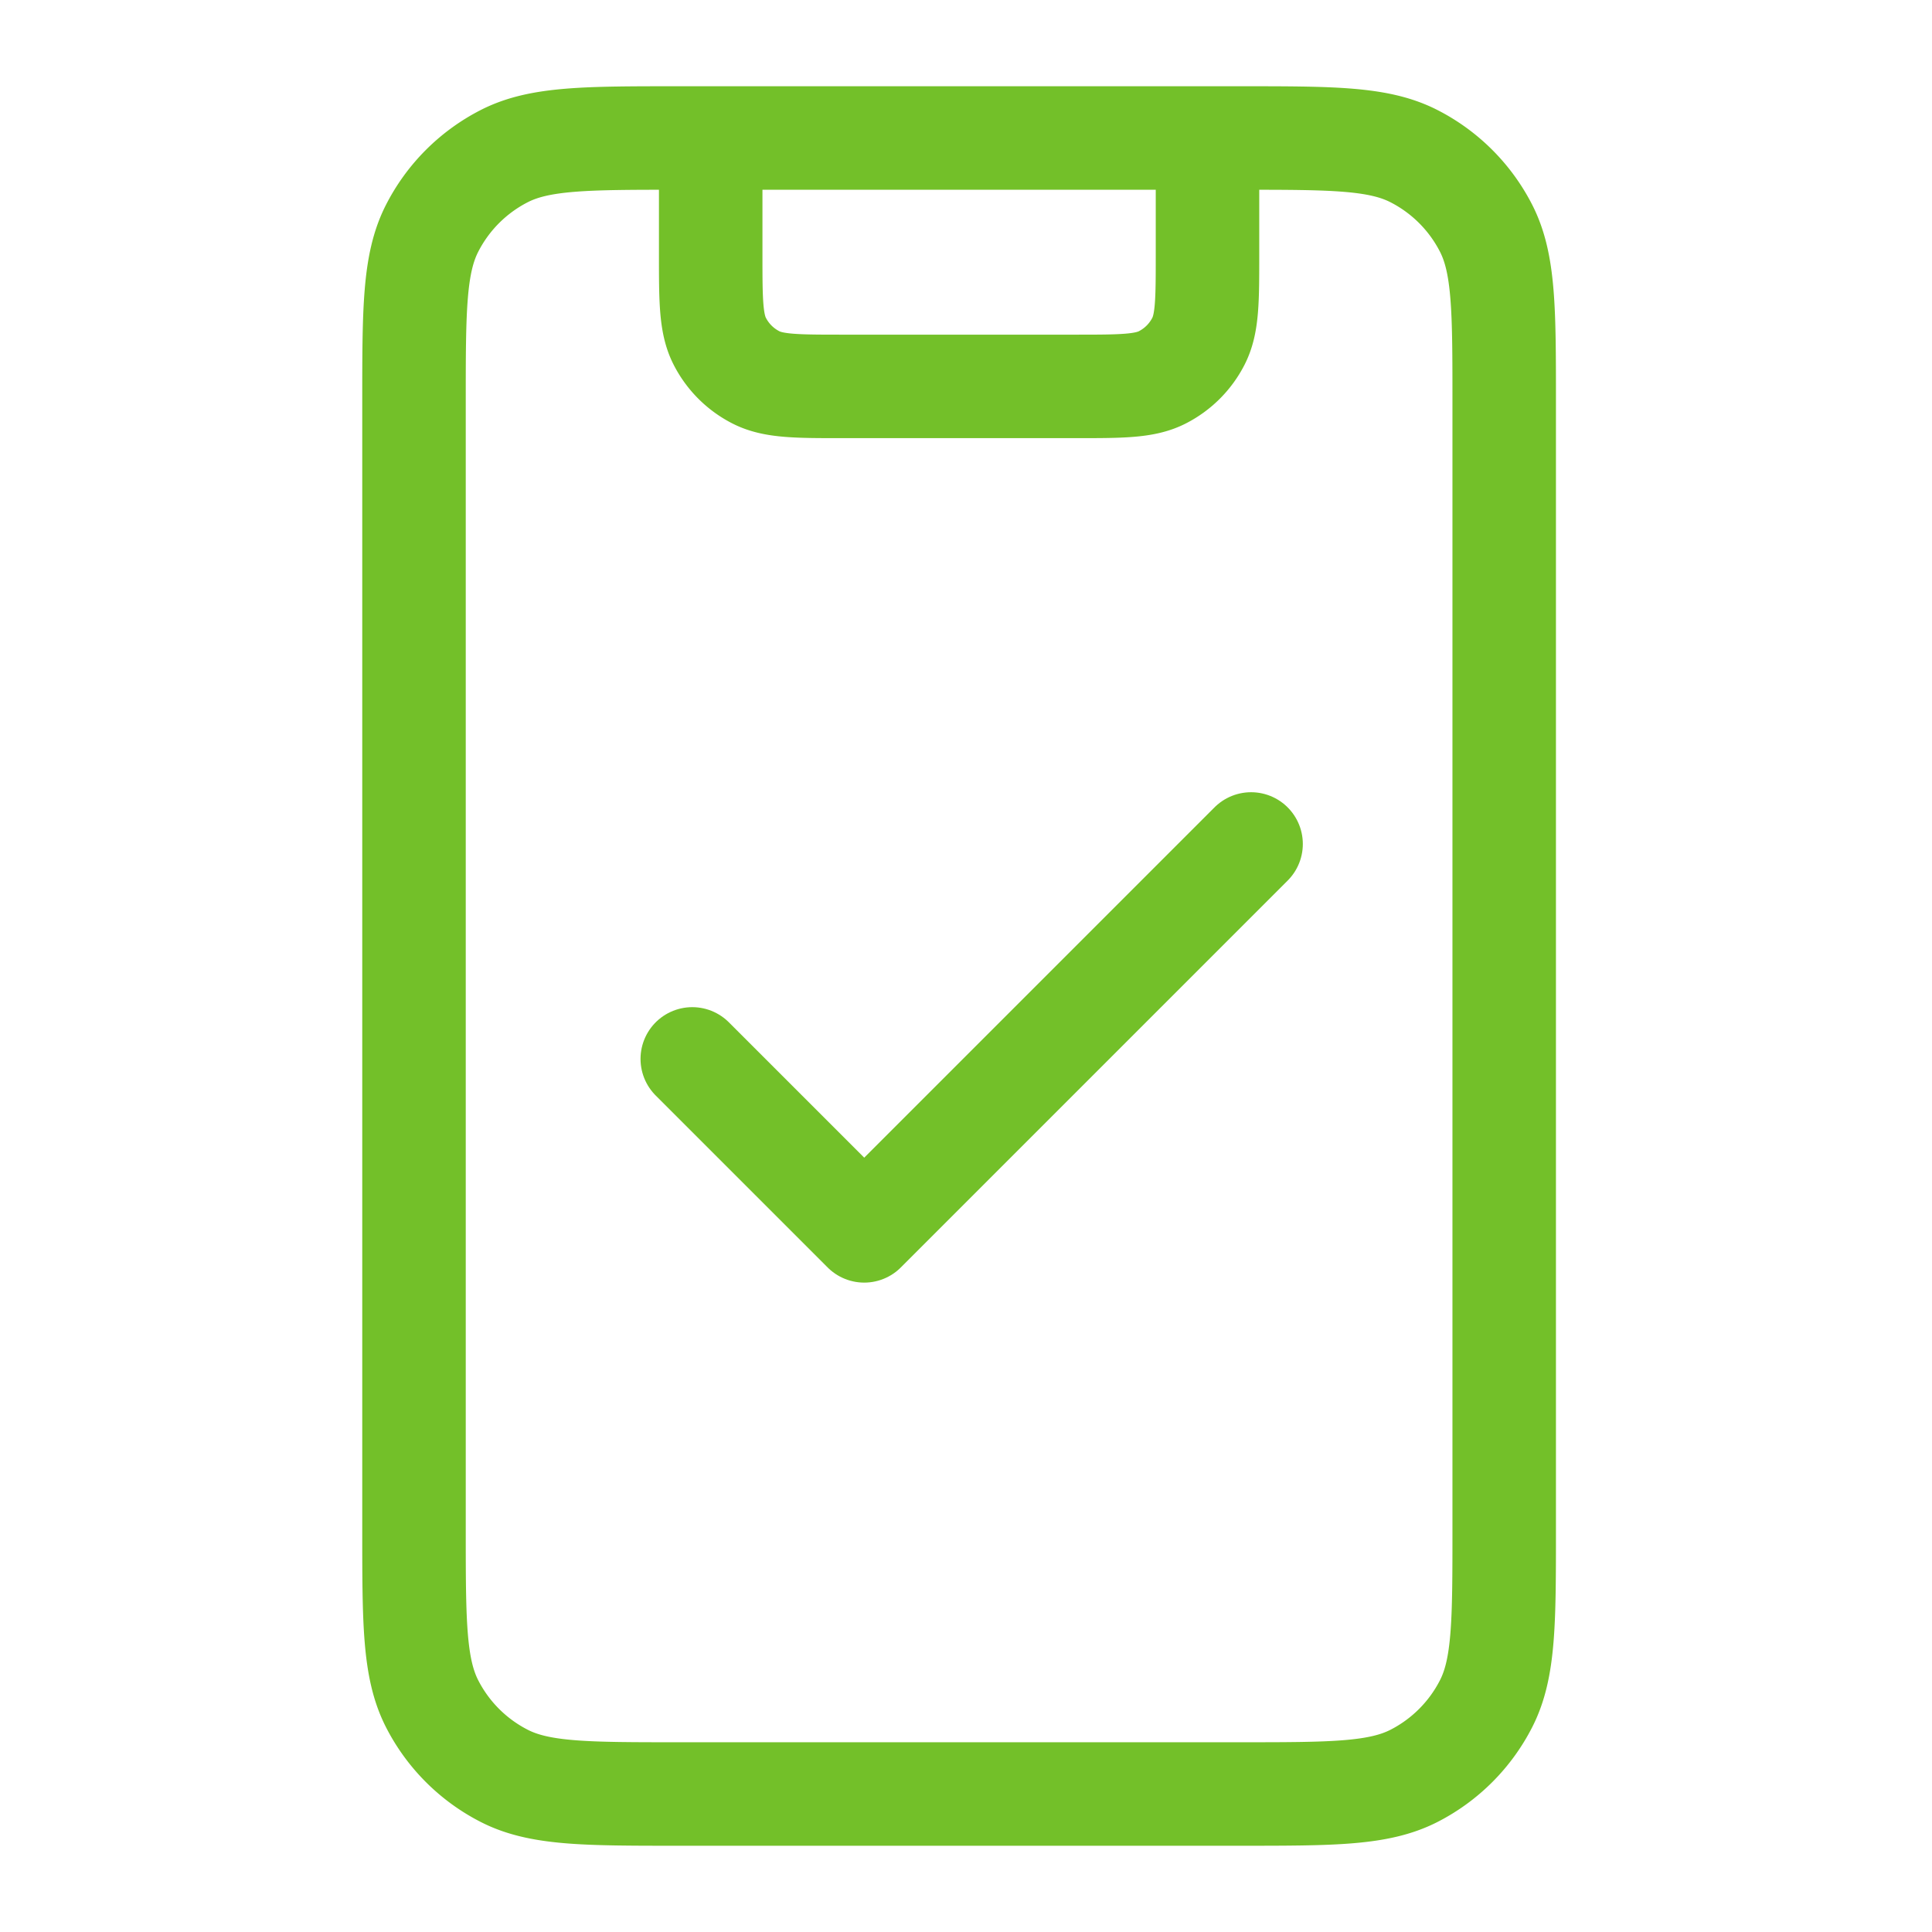
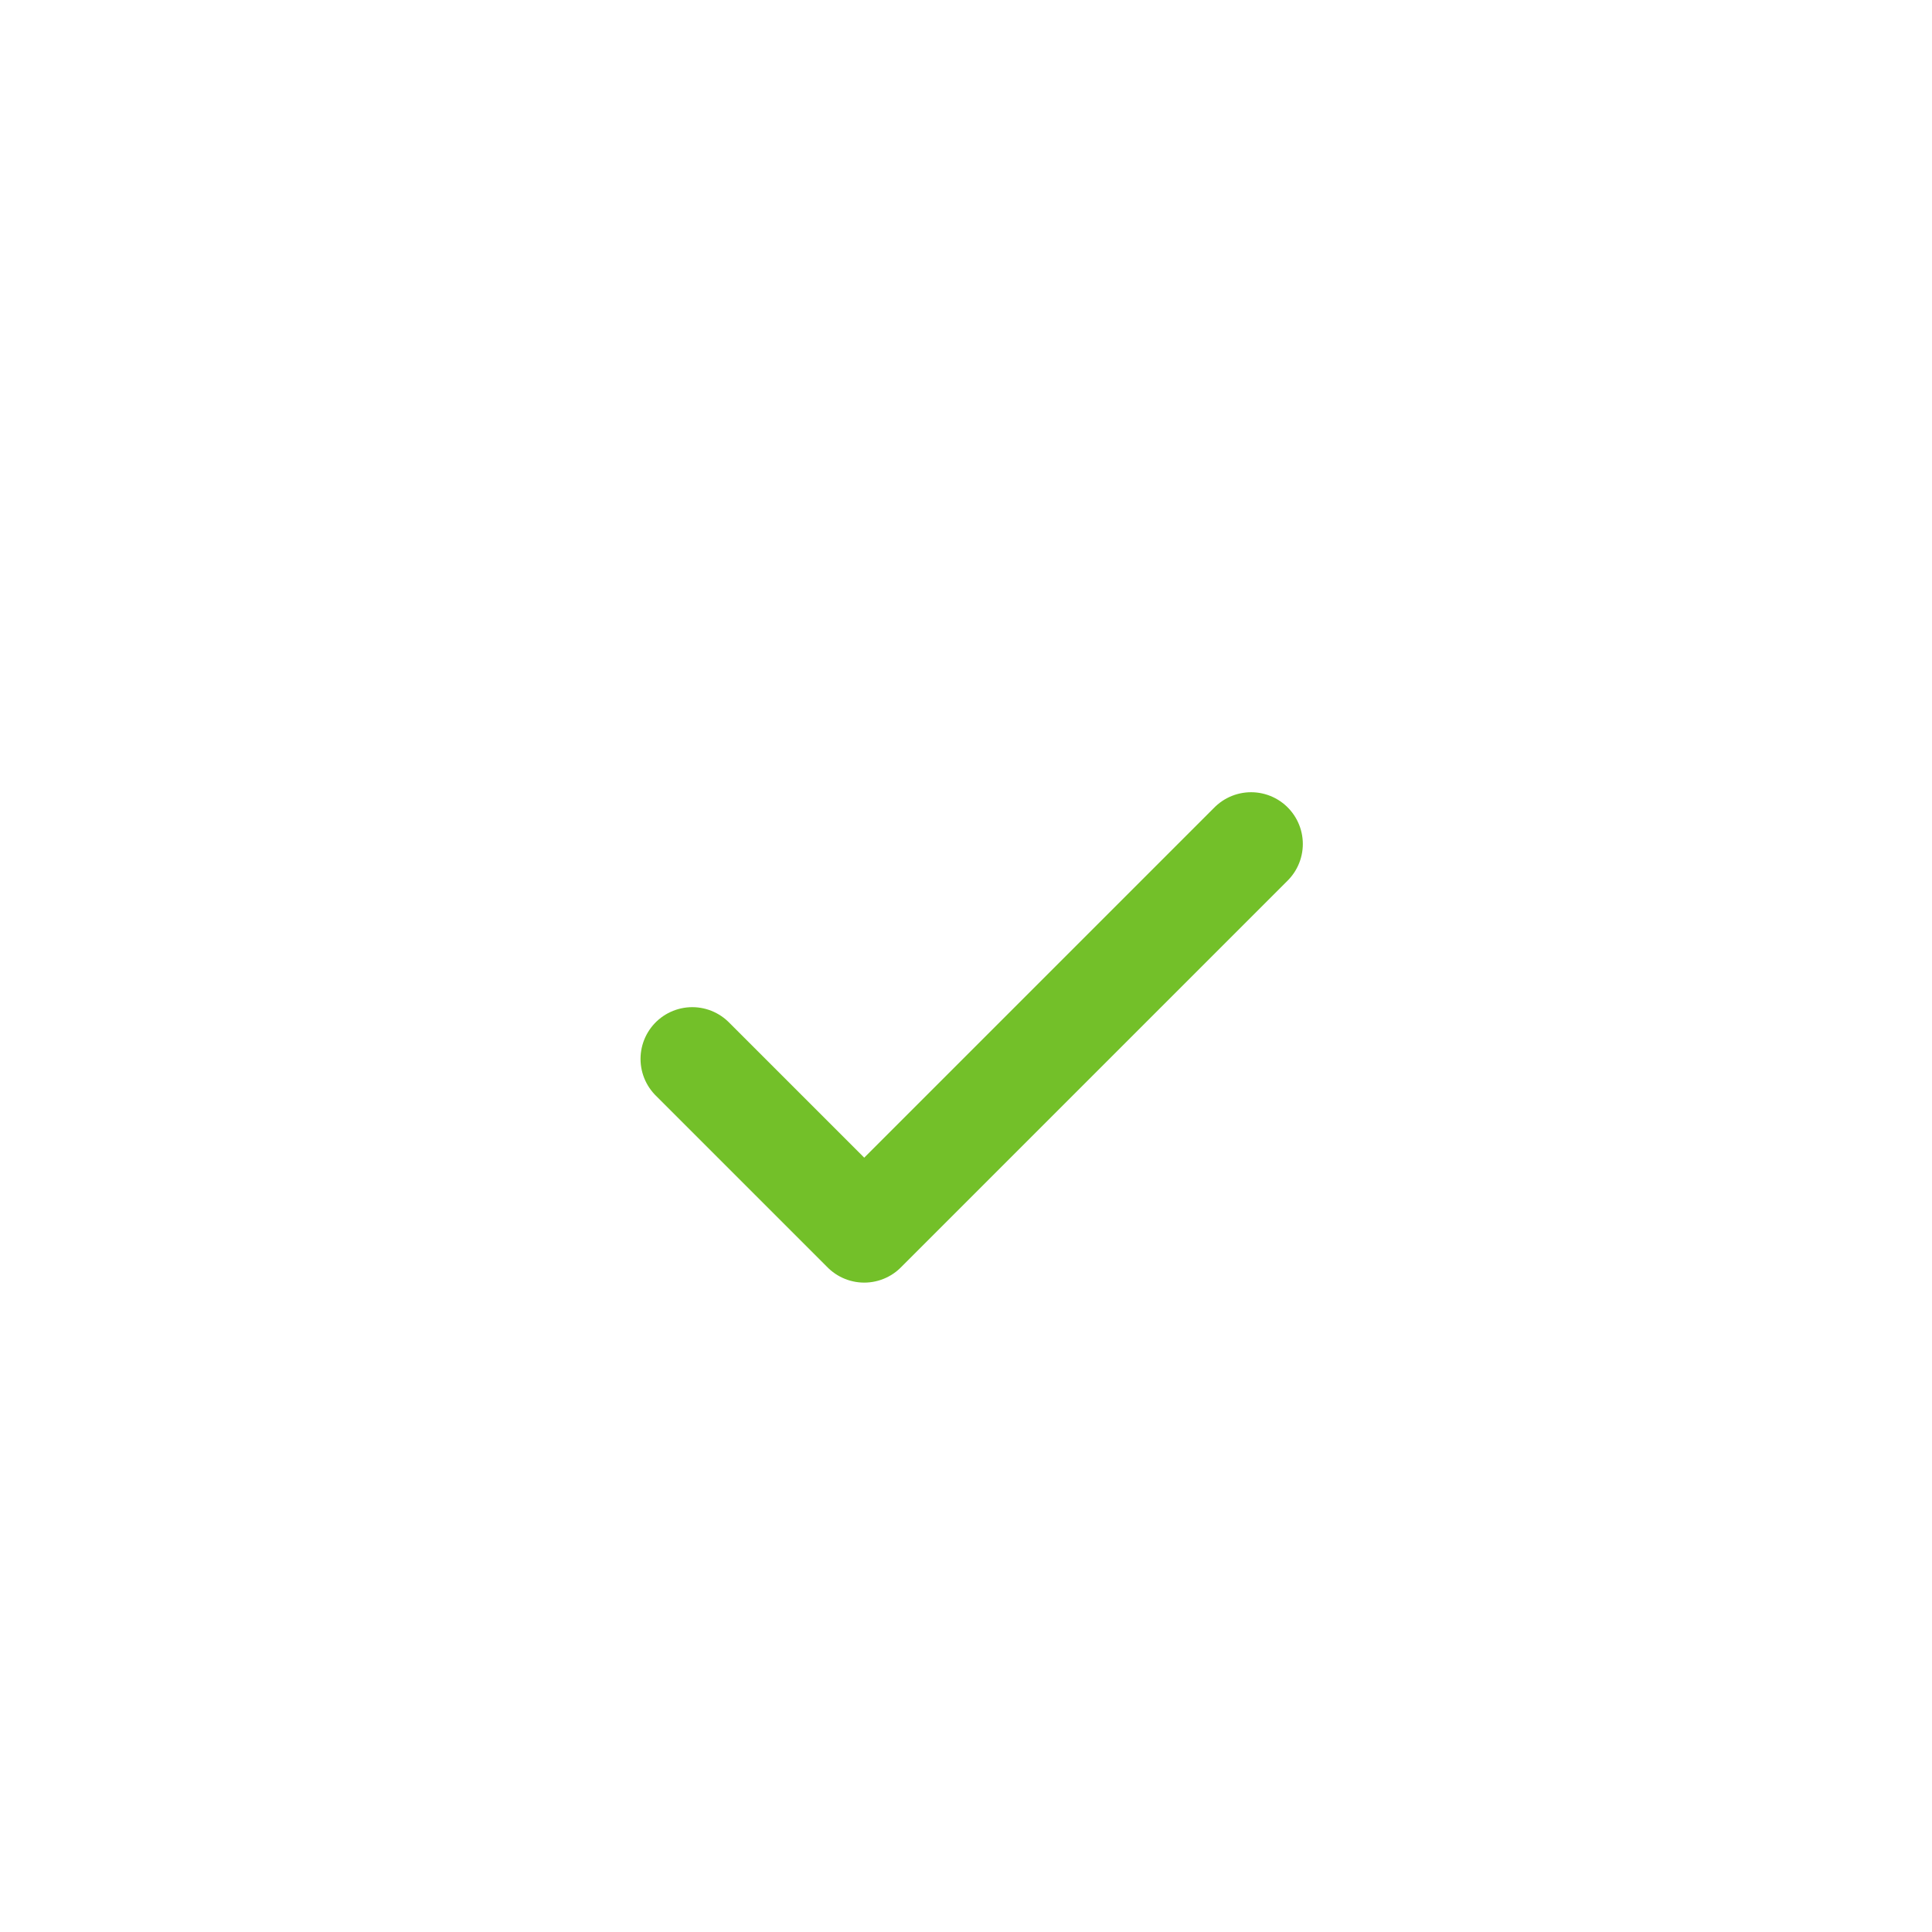
<svg xmlns="http://www.w3.org/2000/svg" xmlns:xlink="http://www.w3.org/1999/xlink" width="56" height="56" viewBox="0 0 56 56">
  <defs>
    <path id="307bzmsdfa" d="M0 0h56v56H0z" />
  </defs>
  <g fill="none" fill-rule="evenodd">
    <mask id="rdvv2og94b" fill="#fff">
      <use xlink:href="#307bzmsdfa" />
    </mask>
    <g mask="url(#rdvv2og94b)" stroke="#73C029" stroke-linecap="round" stroke-linejoin="round" stroke-width="3">
-       <path d="M35 4v3.36c0 1.344 0 2.016-.262 2.53a2.4 2.4 0 0 1-1.048 1.048c-.514.262-1.186.262-2.53.262h-6.72c-1.344 0-2.016 0-2.53-.262a2.4 2.4 0 0 1-1.048-1.048c-.262-.514-.262-1.186-.262-2.53V4m-.92 48h16.24c2.688 0 4.032 0 5.06-.523a4.8 4.8 0 0 0 2.097-2.098c.523-1.027.523-2.37.523-5.059V11.68c0-2.688 0-4.032-.523-5.06a4.8 4.8 0 0 0-2.098-2.097C39.952 4 38.61 4 35.92 4H19.68c-2.688 0-4.032 0-5.06.523a4.8 4.8 0 0 0-2.097 2.098C12 7.648 12 8.99 12 11.68v32.64c0 2.688 0 4.032.523 5.06a4.8 4.8 0 0 0 2.098 2.097C15.648 52 16.99 52 19.68 52z" />
      <path d="m20.066 30.693 4.984 4.984 11.213-11.214" />
    </g>
  </g>
</svg>